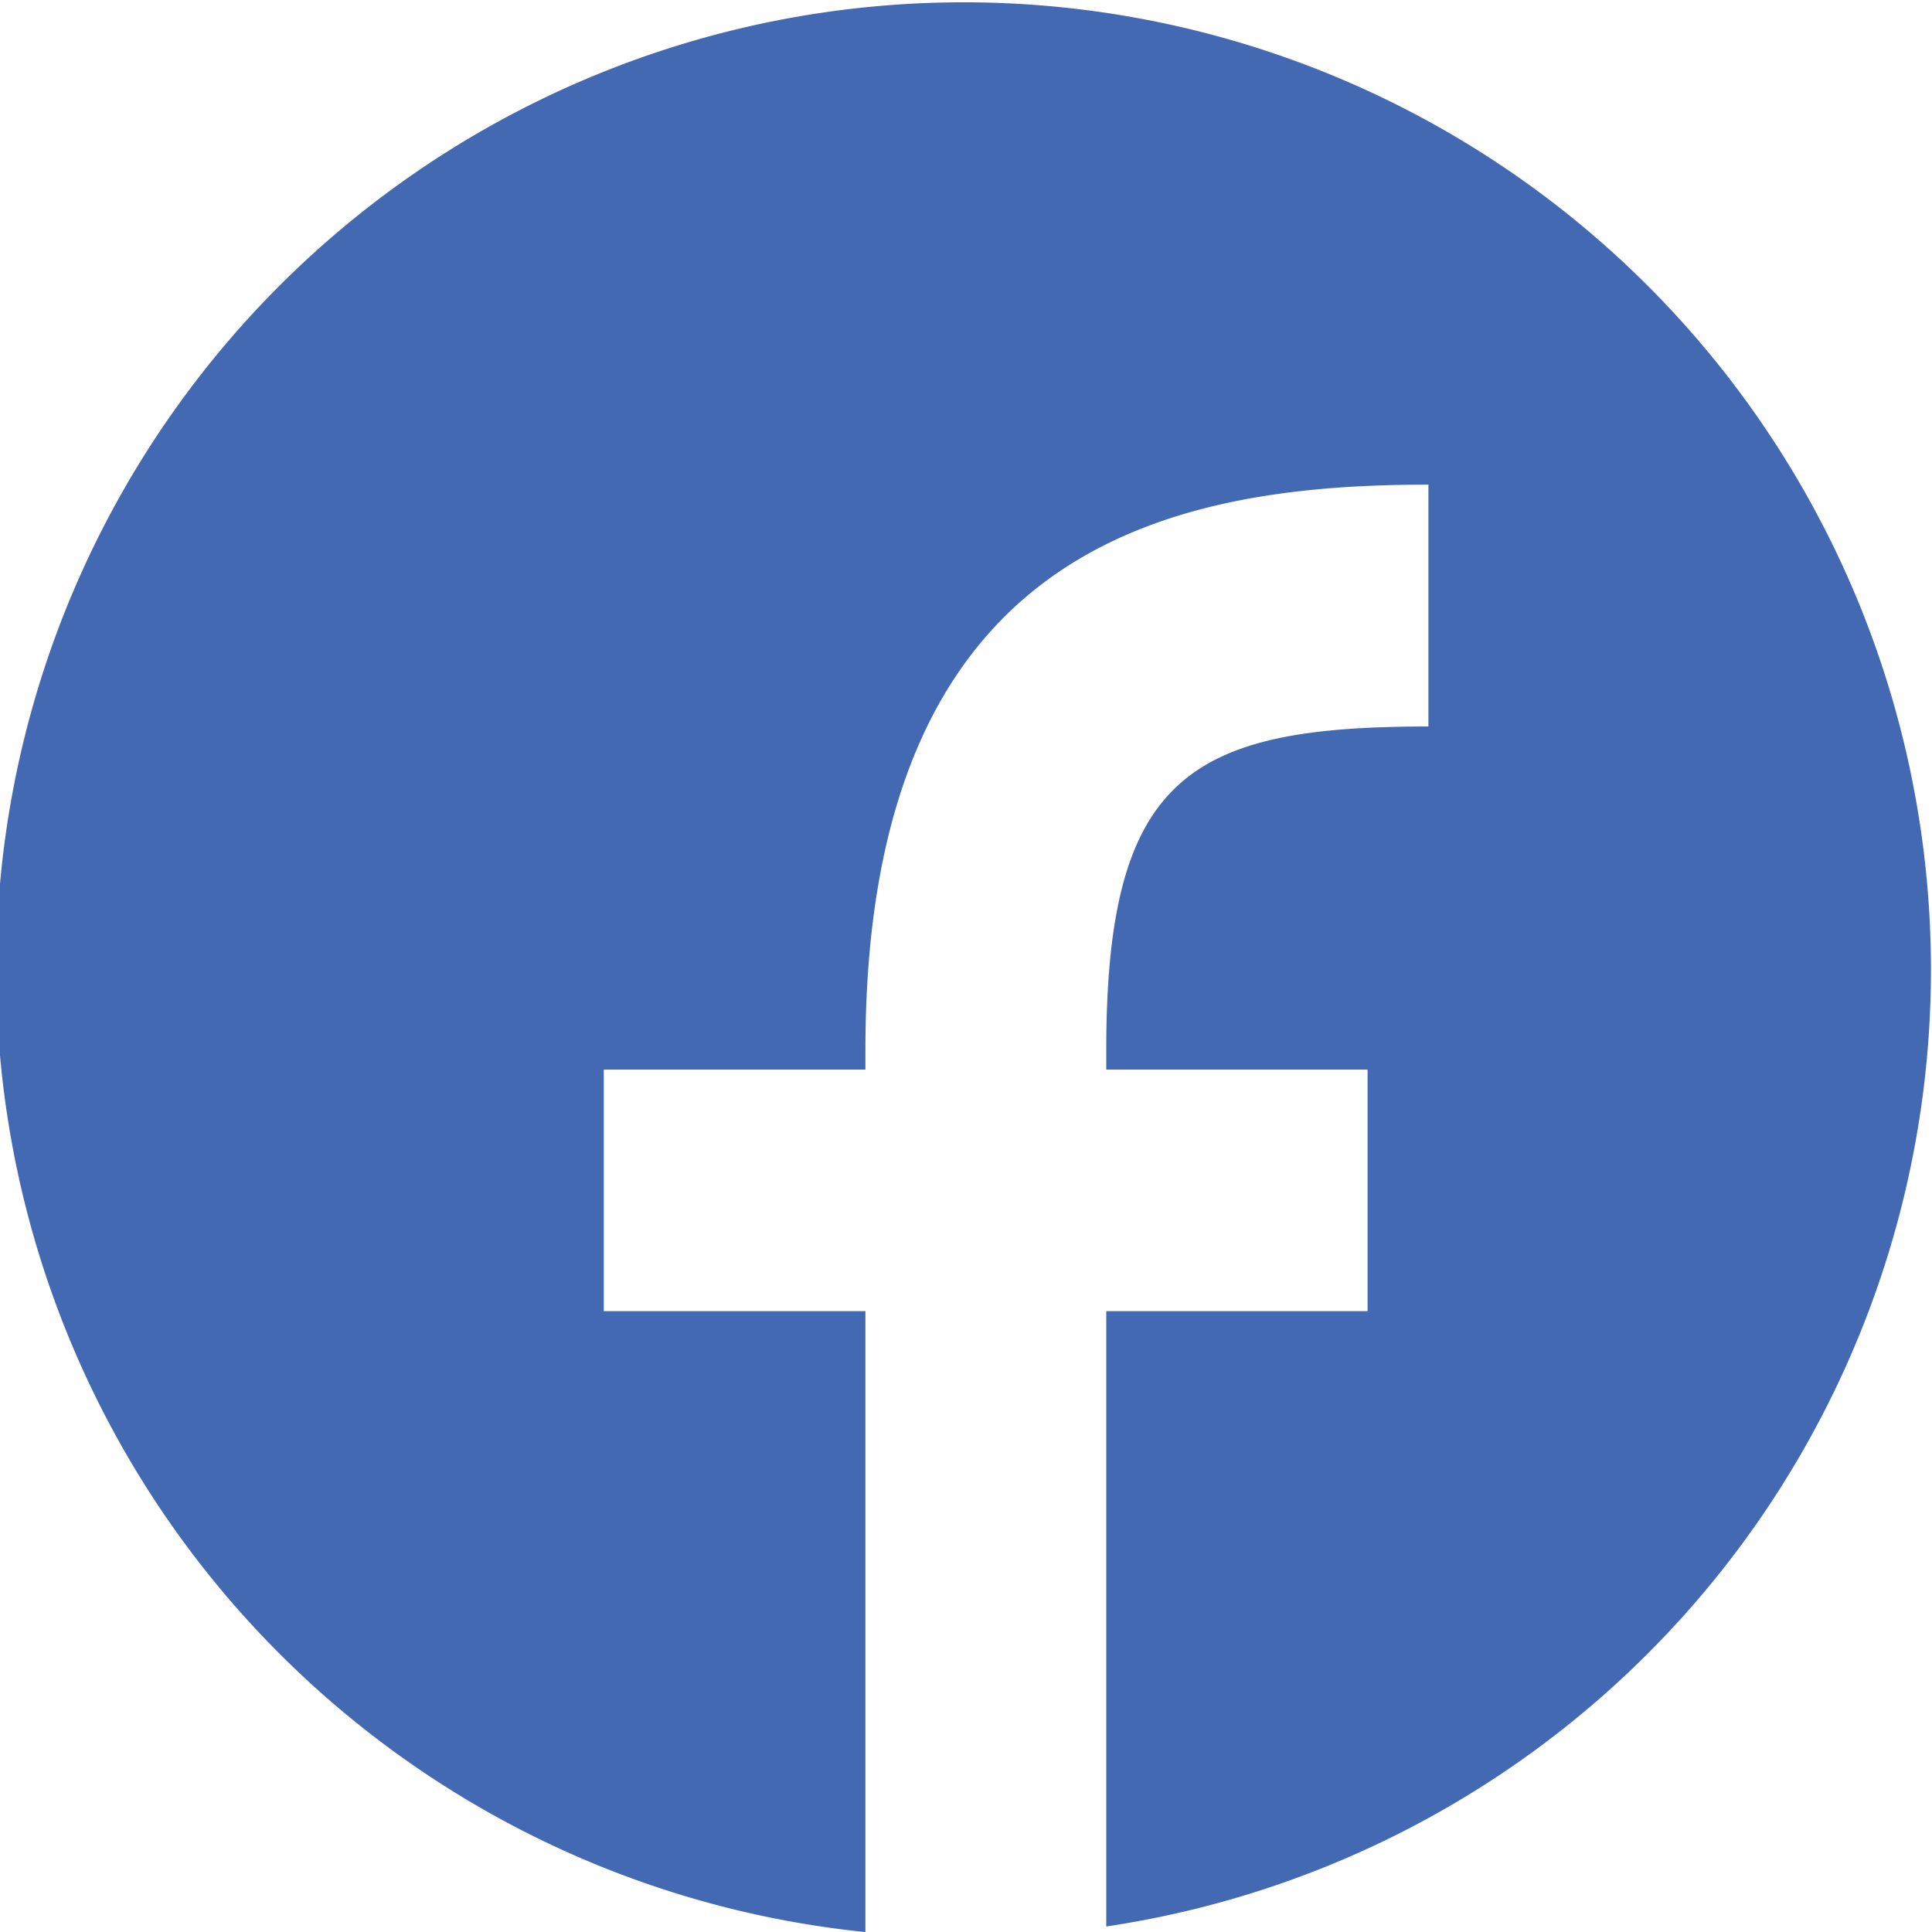
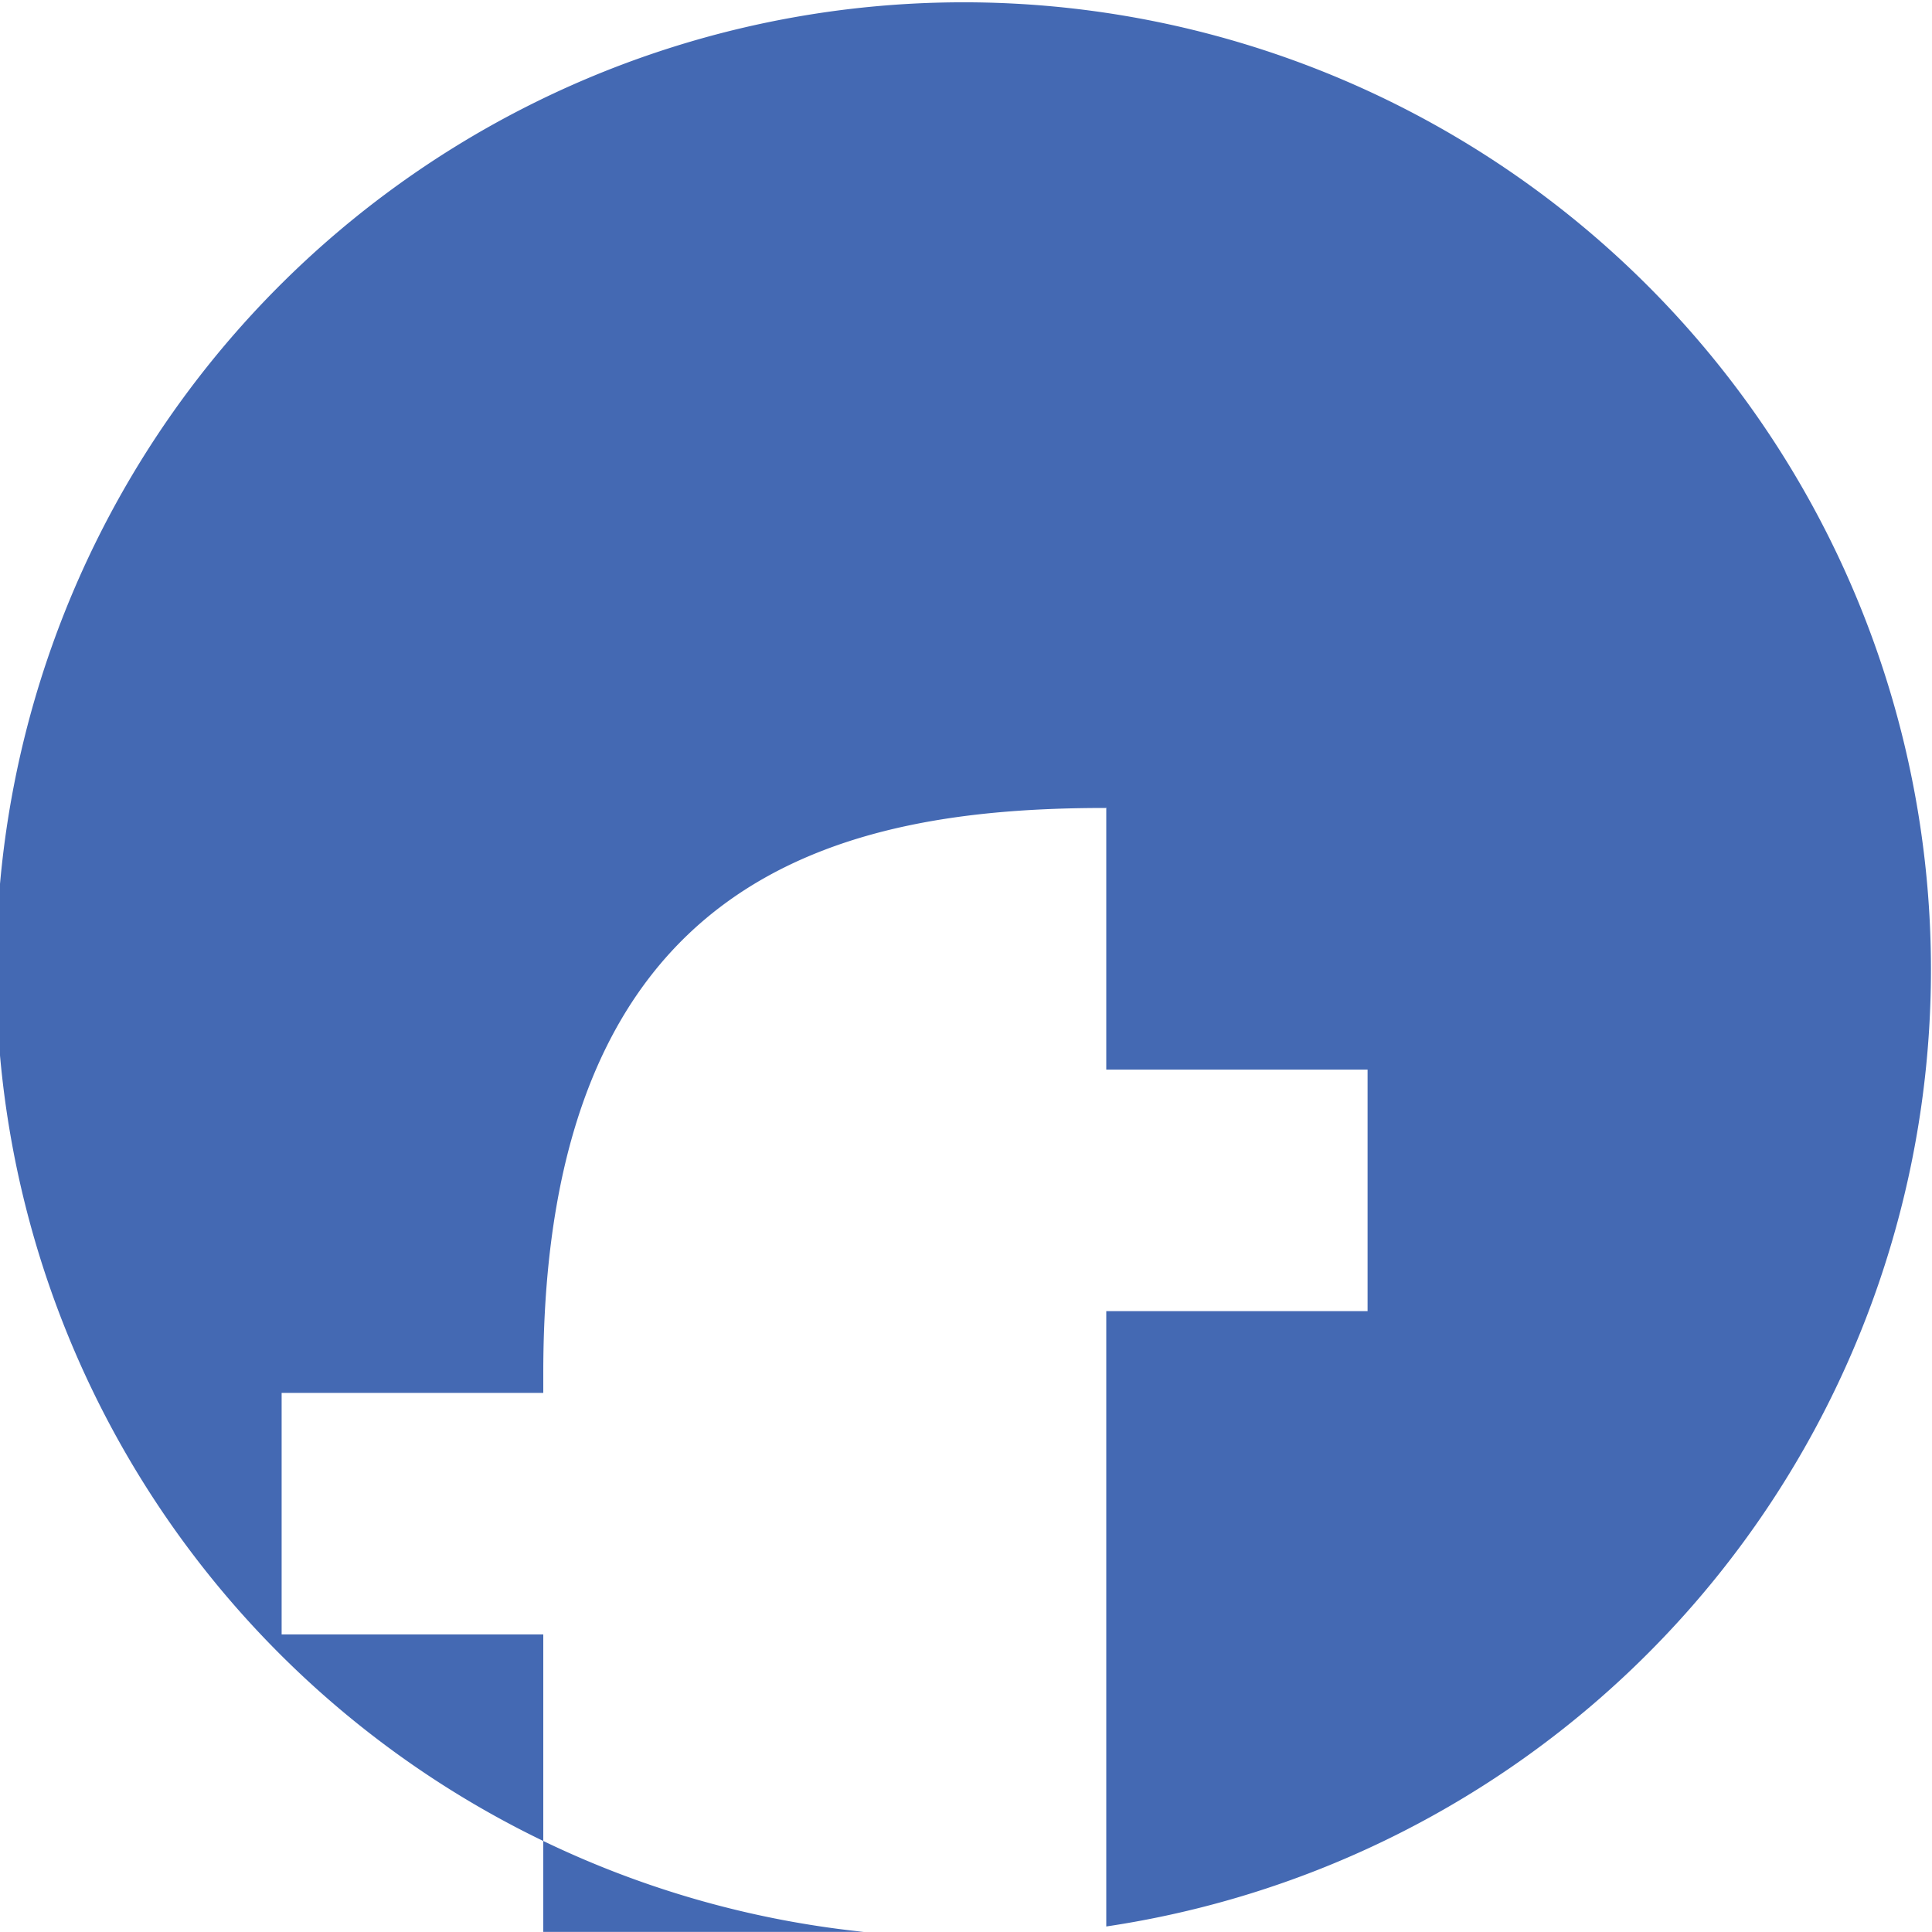
<svg xmlns="http://www.w3.org/2000/svg" width="35" height="34.998" viewBox="0 0 35 34.998">
-   <path id="パス_2743" data-name="パス 2743" d="M23665.18,18733.5h-.012a17.525,17.525,0,1,1,4.375-.1v-11.148h4.734v-4.375h-4.734v-.359c0-4.975,1.531-5.857,5.836-5.857v-4.387l-.012.006c-4.748,0-10.187,1.16-10.187,10.238v.359h-4.74v4.375h4.74v11.246Z" transform="translate(-23649.502 -18698.5)" fill="#4469b3" />
+   <path id="パス_2743" data-name="パス 2743" d="M23665.18,18733.5h-.012a17.525,17.525,0,1,1,4.375-.1v-11.148h4.734v-4.375h-4.734v-.359v-4.387l-.012.006c-4.748,0-10.187,1.16-10.187,10.238v.359h-4.74v4.375h4.74v11.246Z" transform="translate(-23649.502 -18698.5)" fill="#4469b3" />
</svg>